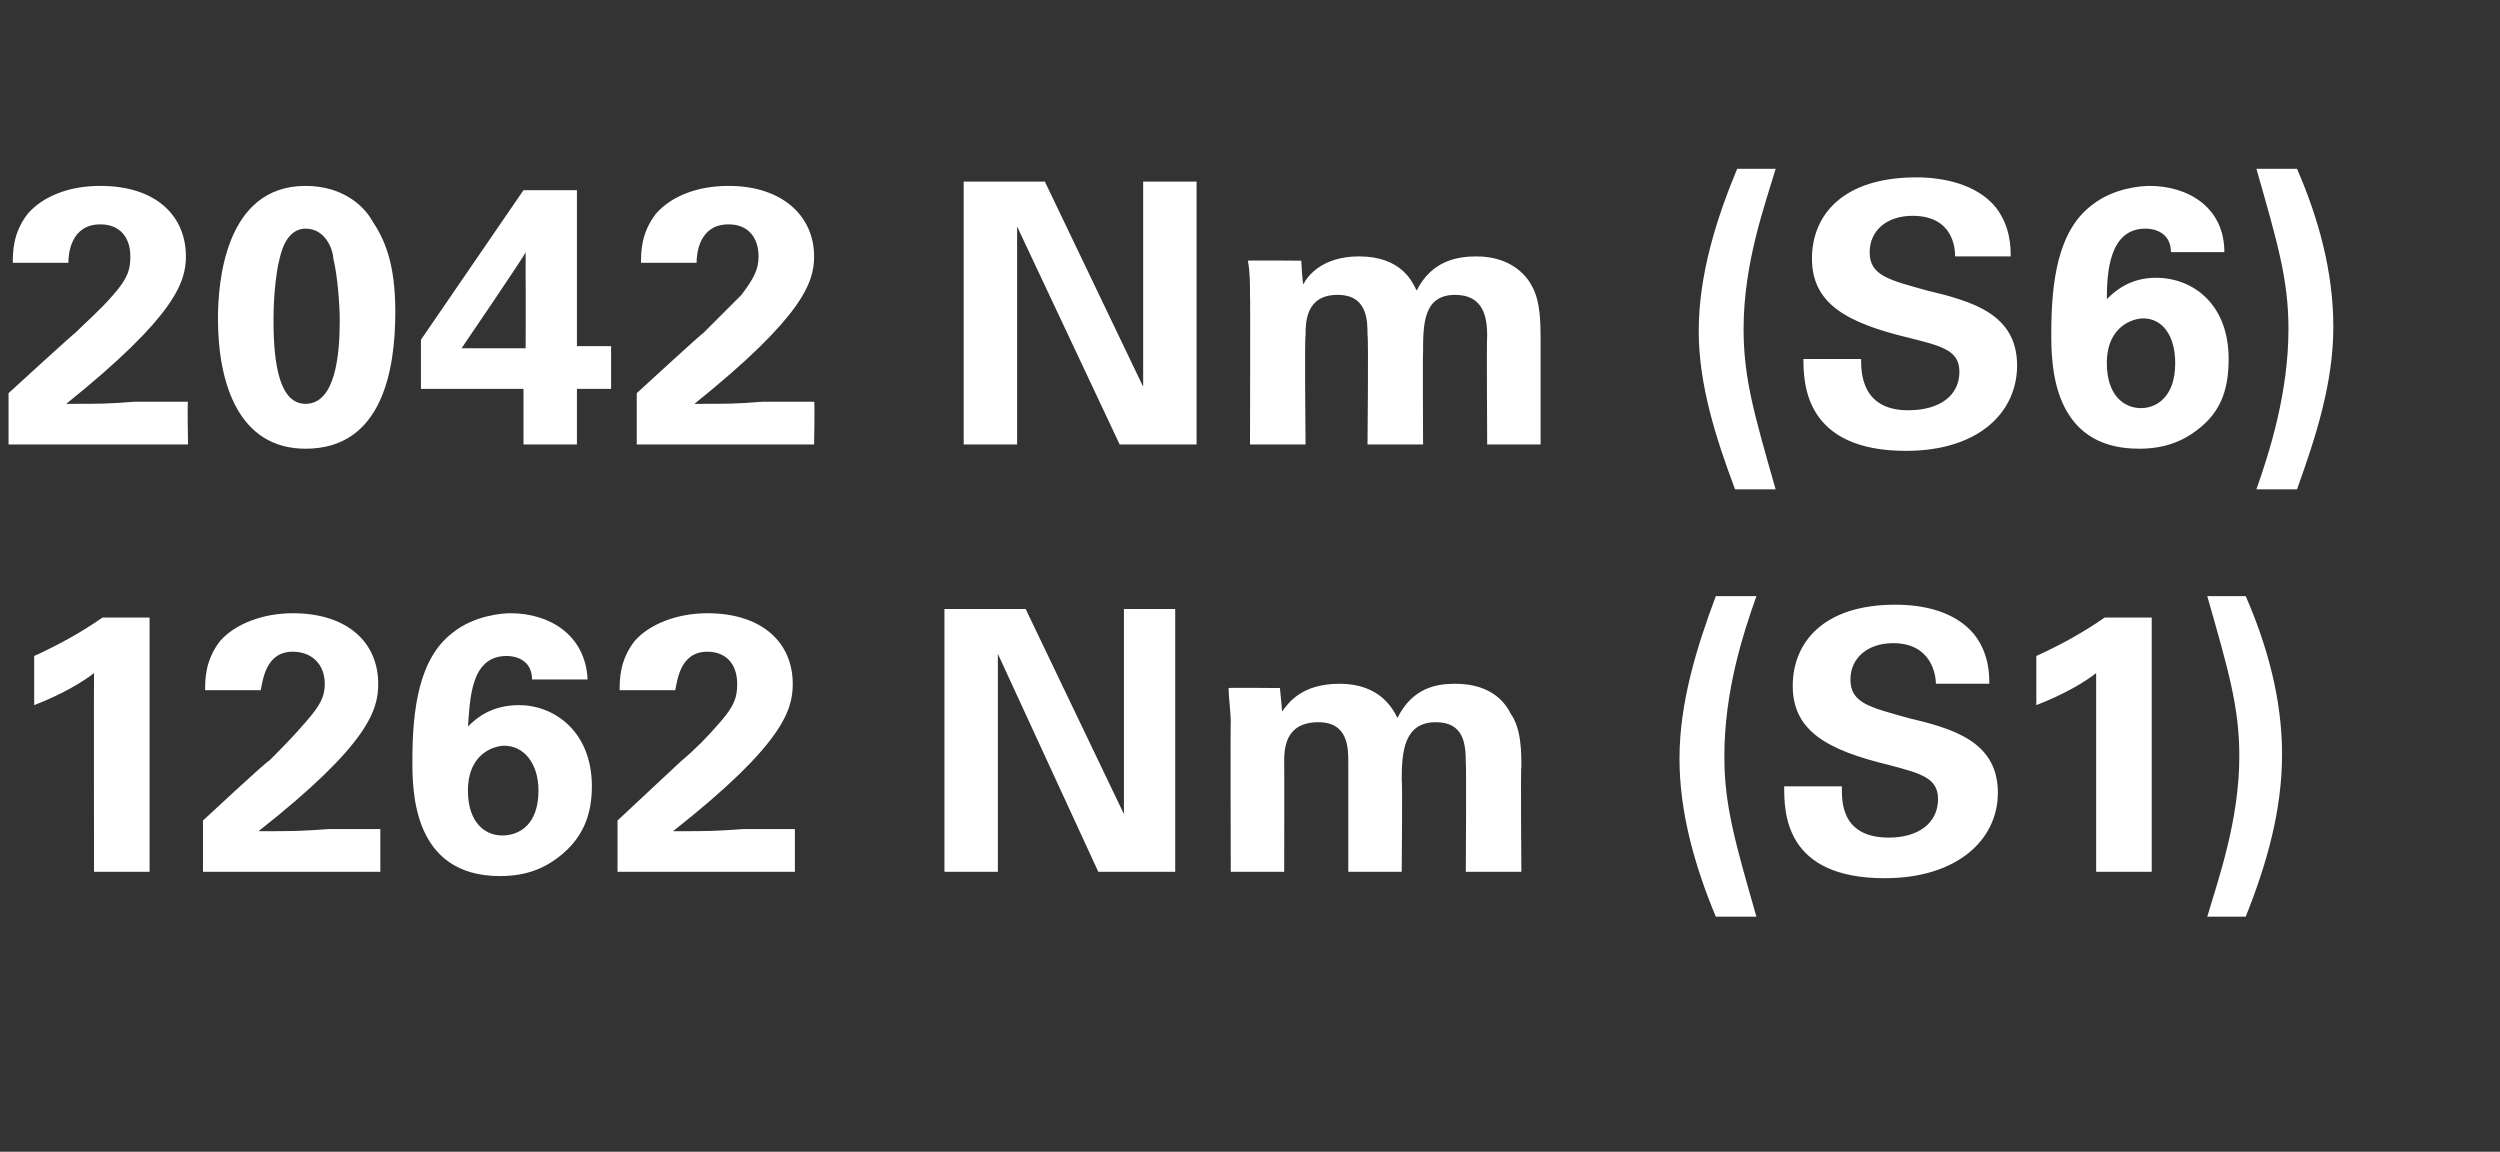
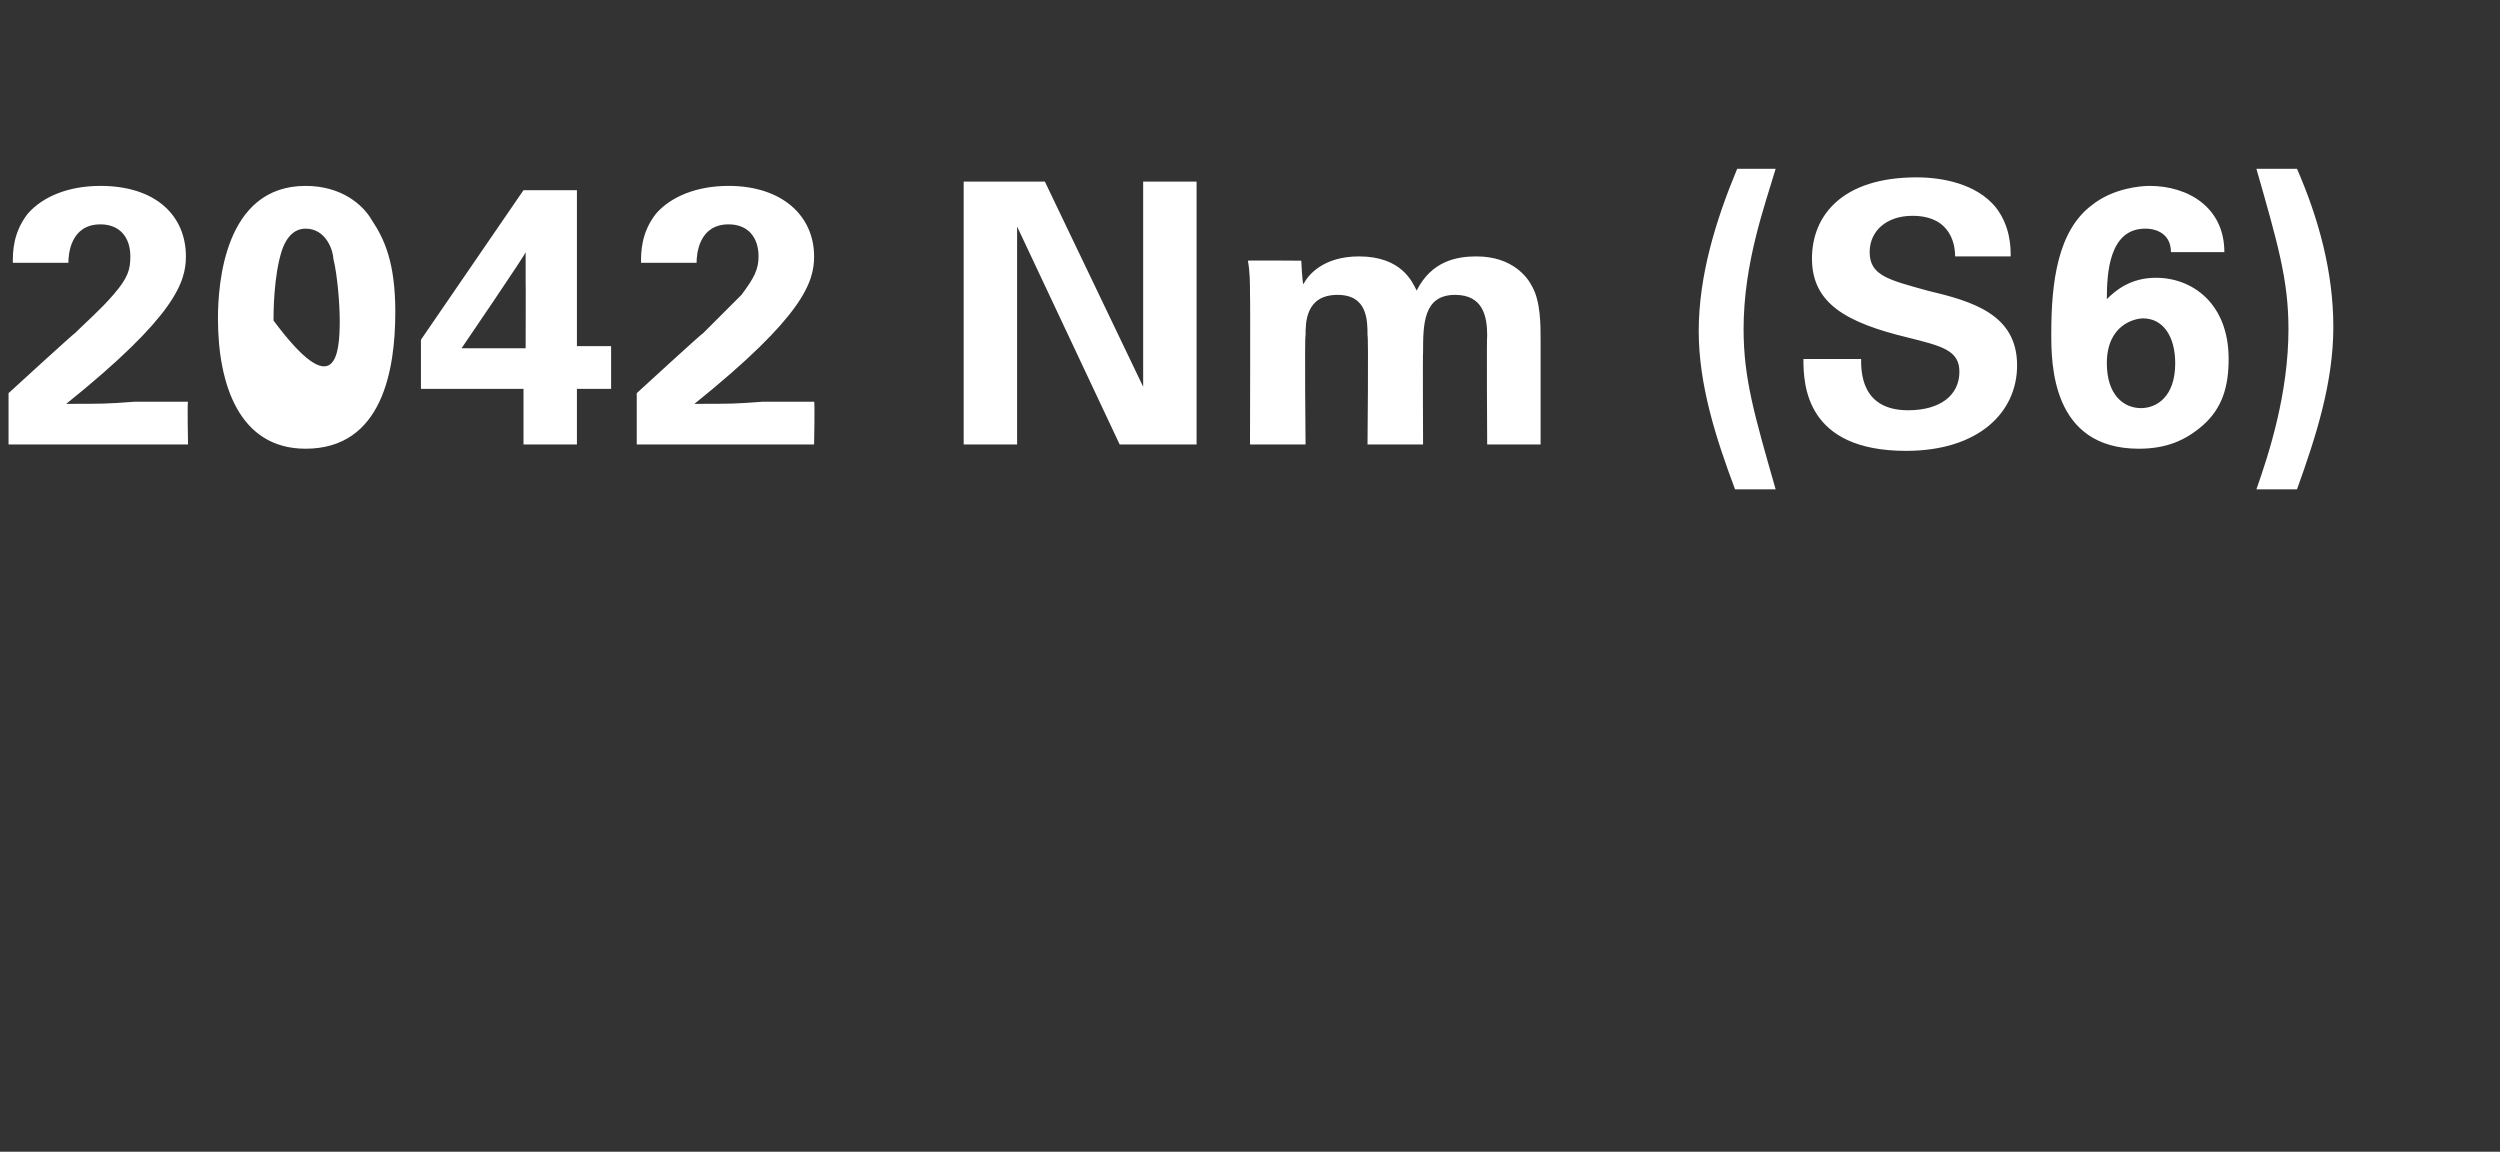
<svg xmlns="http://www.w3.org/2000/svg" version="1.1" width="117px" height="53.9px" viewBox="0 0 117 53.9">
  <rect x="0" y="0" width="117" height="53.9" fill="#333333" stroke="none" />
  <desc>2042 Nm (S6) 1262 Nm (S1)</desc>
  <defs />
  <g id="Polygon56149">
-     <path d="M 1.6 30.7 C 2.7 30.2 3.8 29.6 4.8 28.9 C 4.76 28.9 7 28.9 7 28.9 L 7 40.8 L 4.4 40.8 C 4.4 40.8 4.39 31.53 4.4 31.5 C 3.9 31.9 2.9 32.5 1.6 33 C 1.6 33 1.6 30.7 1.6 30.7 Z M 9.5 38.4 C 9.5 38.4 12.55 35.56 12.6 35.6 C 13.1 35.1 13.7 34.5 14.3 33.8 C 15 33 15.2 32.6 15.2 32 C 15.2 31.1 14.6 30.5 13.7 30.5 C 12.4 30.5 12.3 31.9 12.2 32.3 C 12.2 32.3 9.6 32.3 9.6 32.3 C 9.6 31.8 9.6 30.9 10.3 30 C 11 29.2 12.3 28.7 13.7 28.7 C 16.3 28.7 17.7 30.1 17.7 32 C 17.7 33.2 17.3 34.8 12.1 38.9 C 13.8 38.9 14 38.9 15.4 38.8 C 17.2 38.8 17.4 38.8 17.8 38.8 C 17.8 38.79 17.8 40.8 17.8 40.8 L 9.5 40.8 L 9.5 38.4 Z M 24.9 31.8 C 24.9 31 24.3 30.7 23.7 30.7 C 22 30.7 22 32.8 21.9 34 C 22.3 33.6 23 33 24.3 33 C 25.9 33 27.7 34.2 27.7 36.8 C 27.7 38.1 27.3 39.1 26.4 39.9 C 25.6 40.6 24.7 41 23.4 41 C 19.3 41 19.3 37 19.3 35.6 C 19.3 33.2 19.6 30.8 21.2 29.6 C 22.2 28.8 23.5 28.7 23.9 28.7 C 25.7 28.7 27.4 29.7 27.5 31.8 C 27.5 31.8 24.9 31.8 24.9 31.8 Z M 25.2 37 C 25.2 35.7 24.5 34.9 23.6 34.9 C 23.2 34.9 21.9 35.2 21.9 37 C 21.9 38.5 22.7 39.1 23.5 39.1 C 24.3 39.1 25.2 38.6 25.2 37 Z M 28.9 38.4 C 28.9 38.4 31.94 35.56 31.9 35.6 C 32.5 35.1 33.1 34.5 33.7 33.8 C 34.4 33 34.5 32.6 34.5 32 C 34.5 31.1 34 30.5 33.1 30.5 C 31.8 30.5 31.7 31.9 31.6 32.3 C 31.6 32.3 29 32.3 29 32.3 C 29 31.8 29 30.9 29.7 30 C 30.4 29.2 31.7 28.7 33.1 28.7 C 35.7 28.7 37.1 30.1 37.1 32 C 37.1 33.2 36.7 34.8 31.5 38.9 C 33.2 38.9 33.4 38.9 34.8 38.8 C 36.6 38.8 36.8 38.8 37.2 38.8 C 37.2 38.79 37.2 40.8 37.2 40.8 L 28.9 40.8 L 28.9 38.4 Z M 44.2 28.5 L 48 28.5 L 52.6 38.1 L 52.6 28.5 L 55 28.5 L 55 40.8 L 51.4 40.8 L 46.7 30.6 L 46.7 40.8 L 44.2 40.8 L 44.2 28.5 Z M 57.6 33.8 C 57.6 33.3 57.5 32.7 57.5 32.2 C 57.49 32.18 59.9 32.2 59.9 32.2 C 59.9 32.2 60.01 33.28 60 33.3 C 60.3 32.9 60.9 32 62.7 32 C 64.6 32 65.2 33.2 65.4 33.6 C 66.1 32.2 67.2 32 68.1 32 C 69.9 32 70.5 33 70.7 33.4 C 71.2 34.1 71.2 35.2 71.2 35.9 C 71.16 35.92 71.2 40.8 71.2 40.8 L 68.6 40.8 C 68.6 40.8 68.63 35.72 68.6 35.7 C 68.6 34.8 68.5 33.8 67.2 33.8 C 65.7 33.8 65.6 35.2 65.6 36.5 C 65.64 36.46 65.6 40.8 65.6 40.8 L 63.1 40.8 C 63.1 40.8 63.1 35.66 63.1 35.7 C 63.1 35 63.1 33.8 61.7 33.8 C 60.1 33.8 60.1 35.1 60.1 35.7 C 60.11 35.72 60.1 40.8 60.1 40.8 L 57.6 40.8 C 57.6 40.8 57.58 33.79 57.6 33.8 Z M 82.2 27.9 C 81.6 29.6 80.7 32.3 80.7 35.4 C 80.7 37.7 81.2 39.4 82.2 42.9 C 82.2 42.9 80.3 42.9 80.3 42.9 C 79.3 40.5 78.6 38 78.6 35.5 C 78.6 32.9 79.4 30.3 80.3 27.9 C 80.3 27.9 82.2 27.9 82.2 27.9 Z M 86.2 36.8 C 86.2 37.4 86.1 39.2 88.4 39.2 C 89.8 39.2 90.7 38.5 90.7 37.4 C 90.7 36.4 89.9 36.2 88.4 35.8 C 85.5 35.1 83.9 34.2 83.9 32.1 C 83.9 30.1 85.3 28.3 88.7 28.3 C 90 28.3 91.5 28.6 92.4 29.7 C 93.1 30.6 93.1 31.6 93.1 32 C 93.1 32 90.6 32 90.6 32 C 90.6 31.6 90.4 30.1 88.6 30.1 C 87.4 30.1 86.6 30.8 86.6 31.8 C 86.6 32.9 87.5 33.1 89.3 33.6 C 91.4 34.1 93.5 34.7 93.5 37.1 C 93.5 39.3 91.6 41.1 88.2 41.1 C 83.5 41.1 83.5 38 83.5 36.8 C 83.5 36.8 86.2 36.8 86.2 36.8 Z M 95.3 30.7 C 96.4 30.2 97.5 29.6 98.5 28.9 C 98.47 28.9 100.7 28.9 100.7 28.9 L 100.7 40.8 L 98.1 40.8 C 98.1 40.8 98.1 31.53 98.1 31.5 C 97.6 31.9 96.6 32.5 95.3 33 C 95.3 33 95.3 30.7 95.3 30.7 Z M 103.3 42.9 C 103.8 41.2 104.8 38.4 104.8 35.4 C 104.8 33.1 104.3 31.4 103.3 27.9 C 103.3 27.9 105.1 27.9 105.1 27.9 C 106.1 30.2 106.8 32.7 106.8 35.3 C 106.8 37.9 106.1 40.4 105.1 42.9 C 105.1 42.9 103.3 42.9 103.3 42.9 Z " stroke="none" fill="#fff" />
-   </g>
+     </g>
  <g id="Polygon56148">
-     <path d="M 0.4 18.4 C 0.4 18.4 3.5 15.56 3.5 15.6 C 4 15.1 4.7 14.5 5.3 13.8 C 6 13 6.1 12.6 6.1 12 C 6.1 11.1 5.6 10.5 4.7 10.5 C 3.3 10.5 3.2 11.9 3.2 12.3 C 3.2 12.3 0.6 12.3 0.6 12.3 C 0.6 11.8 0.6 10.9 1.3 10 C 2 9.2 3.2 8.7 4.7 8.7 C 7.3 8.7 8.7 10.1 8.7 12 C 8.7 13.2 8.2 14.8 3.1 18.9 C 4.8 18.9 5 18.9 6.3 18.8 C 8.2 18.8 8.4 18.8 8.8 18.8 C 8.76 18.79 8.8 20.8 8.8 20.8 L 0.4 20.8 L 0.4 18.4 Z M 14.3 8.7 C 16 8.7 17 9.6 17.4 10.3 C 18 11.2 18.5 12.3 18.5 14.6 C 18.5 17.3 17.9 21 14.3 21 C 11.2 21 10.2 18 10.2 14.9 C 10.2 13.3 10.5 8.7 14.3 8.7 Z M 15.6 12.1 C 15.6 11.8 15.3 10.7 14.3 10.7 C 13.6 10.7 13.3 11.4 13.2 11.7 C 12.8 12.9 12.8 14.7 12.8 15 C 12.8 17.1 13.1 18.9 14.3 18.9 C 15.7 18.9 15.9 16.6 15.9 15 C 15.9 14.3 15.8 12.9 15.6 12.1 Z M 19.7 18.2 L 19.7 15.9 L 24.5 8.9 L 27 8.9 L 27 16.2 L 28.6 16.2 L 28.6 18.2 L 27 18.2 L 27 20.8 L 24.5 20.8 L 24.5 18.2 L 19.7 18.2 Z M 21.6 16.3 L 24.6 16.3 C 24.6 16.3 24.61 13.15 24.6 13.1 C 24.6 13 24.6 12.1 24.6 11.8 C 24.64 11.84 21.6 16.3 21.6 16.3 Z M 29.8 18.4 C 29.8 18.4 32.89 15.56 32.9 15.6 C 33.4 15.1 34 14.5 34.7 13.8 C 35.3 13 35.5 12.6 35.5 12 C 35.5 11.1 35 10.5 34.1 10.5 C 32.7 10.5 32.6 11.9 32.6 12.3 C 32.6 12.3 30 12.3 30 12.3 C 30 11.8 30 10.9 30.7 10 C 31.4 9.2 32.6 8.7 34.1 8.7 C 36.6 8.7 38.1 10.1 38.1 12 C 38.1 13.2 37.6 14.8 32.5 18.9 C 34.2 18.9 34.4 18.9 35.7 18.8 C 37.5 18.8 37.7 18.8 38.1 18.8 C 38.14 18.79 38.1 20.8 38.1 20.8 L 29.8 20.8 L 29.8 18.4 Z M 45.1 8.5 L 48.9 8.5 L 53.5 18.1 L 53.5 8.5 L 56 8.5 L 56 20.8 L 52.4 20.8 L 47.6 10.6 L 47.6 20.8 L 45.1 20.8 L 45.1 8.5 Z M 58.5 13.8 C 58.5 13.3 58.5 12.7 58.4 12.2 C 58.44 12.18 60.9 12.2 60.9 12.2 C 60.9 12.2 60.95 13.28 61 13.3 C 61.2 12.9 61.9 12 63.6 12 C 65.6 12 66.1 13.2 66.3 13.6 C 67 12.2 68.2 12 69.1 12 C 70.8 12 71.5 13 71.7 13.4 C 72.1 14.1 72.1 15.2 72.1 15.9 C 72.1 15.92 72.1 20.8 72.1 20.8 L 69.6 20.8 C 69.6 20.8 69.57 15.72 69.6 15.7 C 69.6 14.8 69.4 13.8 68.1 13.8 C 66.6 13.8 66.6 15.2 66.6 16.5 C 66.58 16.46 66.6 20.8 66.6 20.8 L 64 20.8 C 64 20.8 64.05 15.66 64 15.7 C 64 15 64 13.8 62.6 13.8 C 61.1 13.8 61.1 15.1 61.1 15.7 C 61.05 15.72 61.1 20.8 61.1 20.8 L 58.5 20.8 C 58.5 20.8 58.52 13.79 58.5 13.8 Z M 83.1 7.9 C 82.6 9.6 81.6 12.3 81.6 15.4 C 81.6 17.7 82.1 19.4 83.1 22.9 C 83.1 22.9 81.2 22.9 81.2 22.9 C 80.3 20.5 79.5 18 79.5 15.5 C 79.5 12.9 80.3 10.3 81.3 7.9 C 81.3 7.9 83.1 7.9 83.1 7.9 Z M 87.1 16.8 C 87.1 17.4 87.1 19.2 89.3 19.2 C 90.8 19.2 91.7 18.5 91.7 17.4 C 91.7 16.4 90.9 16.2 89.3 15.8 C 86.4 15.1 84.8 14.2 84.8 12.1 C 84.8 10.1 86.2 8.3 89.7 8.3 C 90.9 8.3 92.5 8.6 93.4 9.7 C 94.1 10.6 94.1 11.6 94.1 12 C 94.1 12 91.5 12 91.5 12 C 91.5 11.6 91.4 10.1 89.5 10.1 C 88.3 10.1 87.5 10.8 87.5 11.8 C 87.5 12.9 88.4 13.1 90.2 13.6 C 92.3 14.1 94.4 14.7 94.4 17.1 C 94.4 19.3 92.6 21.1 89.2 21.1 C 84.5 21.1 84.4 18 84.4 16.8 C 84.4 16.8 87.1 16.8 87.1 16.8 Z M 101.6 11.8 C 101.6 11 101 10.7 100.4 10.7 C 98.7 10.7 98.6 12.8 98.6 14 C 99 13.6 99.7 13 100.9 13 C 102.6 13 104.3 14.2 104.3 16.8 C 104.3 18.1 104 19.1 103.1 19.9 C 102.3 20.6 101.4 21 100.1 21 C 96 21 96 17 96 15.6 C 96 13.2 96.3 10.8 97.9 9.6 C 98.9 8.8 100.2 8.7 100.6 8.7 C 102.4 8.7 104.1 9.7 104.1 11.8 C 104.1 11.8 101.6 11.8 101.6 11.8 Z M 101.8 17 C 101.8 15.7 101.2 14.9 100.3 14.9 C 99.9 14.9 98.6 15.2 98.6 17 C 98.6 18.5 99.4 19.1 100.2 19.1 C 100.9 19.1 101.8 18.6 101.8 17 Z M 105.6 22.9 C 106.2 21.2 107.1 18.4 107.1 15.4 C 107.1 13.1 106.6 11.4 105.6 7.9 C 105.6 7.9 107.5 7.9 107.5 7.9 C 108.5 10.2 109.2 12.7 109.2 15.3 C 109.2 17.9 108.4 20.4 107.5 22.9 C 107.5 22.9 105.6 22.9 105.6 22.9 Z " stroke="none" fill="#fff" />
+     <path d="M 0.4 18.4 C 0.4 18.4 3.5 15.56 3.5 15.6 C 4 15.1 4.7 14.5 5.3 13.8 C 6 13 6.1 12.6 6.1 12 C 6.1 11.1 5.6 10.5 4.7 10.5 C 3.3 10.5 3.2 11.9 3.2 12.3 C 3.2 12.3 0.6 12.3 0.6 12.3 C 0.6 11.8 0.6 10.9 1.3 10 C 2 9.2 3.2 8.7 4.7 8.7 C 7.3 8.7 8.7 10.1 8.7 12 C 8.7 13.2 8.2 14.8 3.1 18.9 C 4.8 18.9 5 18.9 6.3 18.8 C 8.2 18.8 8.4 18.8 8.8 18.8 C 8.76 18.79 8.8 20.8 8.8 20.8 L 0.4 20.8 L 0.4 18.4 Z M 14.3 8.7 C 16 8.7 17 9.6 17.4 10.3 C 18 11.2 18.5 12.3 18.5 14.6 C 18.5 17.3 17.9 21 14.3 21 C 11.2 21 10.2 18 10.2 14.9 C 10.2 13.3 10.5 8.7 14.3 8.7 Z M 15.6 12.1 C 15.6 11.8 15.3 10.7 14.3 10.7 C 13.6 10.7 13.3 11.4 13.2 11.7 C 12.8 12.9 12.8 14.7 12.8 15 C 15.7 18.9 15.9 16.6 15.9 15 C 15.9 14.3 15.8 12.9 15.6 12.1 Z M 19.7 18.2 L 19.7 15.9 L 24.5 8.9 L 27 8.9 L 27 16.2 L 28.6 16.2 L 28.6 18.2 L 27 18.2 L 27 20.8 L 24.5 20.8 L 24.5 18.2 L 19.7 18.2 Z M 21.6 16.3 L 24.6 16.3 C 24.6 16.3 24.61 13.15 24.6 13.1 C 24.6 13 24.6 12.1 24.6 11.8 C 24.64 11.84 21.6 16.3 21.6 16.3 Z M 29.8 18.4 C 29.8 18.4 32.89 15.56 32.9 15.6 C 33.4 15.1 34 14.5 34.7 13.8 C 35.3 13 35.5 12.6 35.5 12 C 35.5 11.1 35 10.5 34.1 10.5 C 32.7 10.5 32.6 11.9 32.6 12.3 C 32.6 12.3 30 12.3 30 12.3 C 30 11.8 30 10.9 30.7 10 C 31.4 9.2 32.6 8.7 34.1 8.7 C 36.6 8.7 38.1 10.1 38.1 12 C 38.1 13.2 37.6 14.8 32.5 18.9 C 34.2 18.9 34.4 18.9 35.7 18.8 C 37.5 18.8 37.7 18.8 38.1 18.8 C 38.14 18.79 38.1 20.8 38.1 20.8 L 29.8 20.8 L 29.8 18.4 Z M 45.1 8.5 L 48.9 8.5 L 53.5 18.1 L 53.5 8.5 L 56 8.5 L 56 20.8 L 52.4 20.8 L 47.6 10.6 L 47.6 20.8 L 45.1 20.8 L 45.1 8.5 Z M 58.5 13.8 C 58.5 13.3 58.5 12.7 58.4 12.2 C 58.44 12.18 60.9 12.2 60.9 12.2 C 60.9 12.2 60.95 13.28 61 13.3 C 61.2 12.9 61.9 12 63.6 12 C 65.6 12 66.1 13.2 66.3 13.6 C 67 12.2 68.2 12 69.1 12 C 70.8 12 71.5 13 71.7 13.4 C 72.1 14.1 72.1 15.2 72.1 15.9 C 72.1 15.92 72.1 20.8 72.1 20.8 L 69.6 20.8 C 69.6 20.8 69.57 15.72 69.6 15.7 C 69.6 14.8 69.4 13.8 68.1 13.8 C 66.6 13.8 66.6 15.2 66.6 16.5 C 66.58 16.46 66.6 20.8 66.6 20.8 L 64 20.8 C 64 20.8 64.05 15.66 64 15.7 C 64 15 64 13.8 62.6 13.8 C 61.1 13.8 61.1 15.1 61.1 15.7 C 61.05 15.72 61.1 20.8 61.1 20.8 L 58.5 20.8 C 58.5 20.8 58.52 13.79 58.5 13.8 Z M 83.1 7.9 C 82.6 9.6 81.6 12.3 81.6 15.4 C 81.6 17.7 82.1 19.4 83.1 22.9 C 83.1 22.9 81.2 22.9 81.2 22.9 C 80.3 20.5 79.5 18 79.5 15.5 C 79.5 12.9 80.3 10.3 81.3 7.9 C 81.3 7.9 83.1 7.9 83.1 7.9 Z M 87.1 16.8 C 87.1 17.4 87.1 19.2 89.3 19.2 C 90.8 19.2 91.7 18.5 91.7 17.4 C 91.7 16.4 90.9 16.2 89.3 15.8 C 86.4 15.1 84.8 14.2 84.8 12.1 C 84.8 10.1 86.2 8.3 89.7 8.3 C 90.9 8.3 92.5 8.6 93.4 9.7 C 94.1 10.6 94.1 11.6 94.1 12 C 94.1 12 91.5 12 91.5 12 C 91.5 11.6 91.4 10.1 89.5 10.1 C 88.3 10.1 87.5 10.8 87.5 11.8 C 87.5 12.9 88.4 13.1 90.2 13.6 C 92.3 14.1 94.4 14.7 94.4 17.1 C 94.4 19.3 92.6 21.1 89.2 21.1 C 84.5 21.1 84.4 18 84.4 16.8 C 84.4 16.8 87.1 16.8 87.1 16.8 Z M 101.6 11.8 C 101.6 11 101 10.7 100.4 10.7 C 98.7 10.7 98.6 12.8 98.6 14 C 99 13.6 99.7 13 100.9 13 C 102.6 13 104.3 14.2 104.3 16.8 C 104.3 18.1 104 19.1 103.1 19.9 C 102.3 20.6 101.4 21 100.1 21 C 96 21 96 17 96 15.6 C 96 13.2 96.3 10.8 97.9 9.6 C 98.9 8.8 100.2 8.7 100.6 8.7 C 102.4 8.7 104.1 9.7 104.1 11.8 C 104.1 11.8 101.6 11.8 101.6 11.8 Z M 101.8 17 C 101.8 15.7 101.2 14.9 100.3 14.9 C 99.9 14.9 98.6 15.2 98.6 17 C 98.6 18.5 99.4 19.1 100.2 19.1 C 100.9 19.1 101.8 18.6 101.8 17 Z M 105.6 22.9 C 106.2 21.2 107.1 18.4 107.1 15.4 C 107.1 13.1 106.6 11.4 105.6 7.9 C 105.6 7.9 107.5 7.9 107.5 7.9 C 108.5 10.2 109.2 12.7 109.2 15.3 C 109.2 17.9 108.4 20.4 107.5 22.9 C 107.5 22.9 105.6 22.9 105.6 22.9 Z " stroke="none" fill="#fff" />
  </g>
</svg>